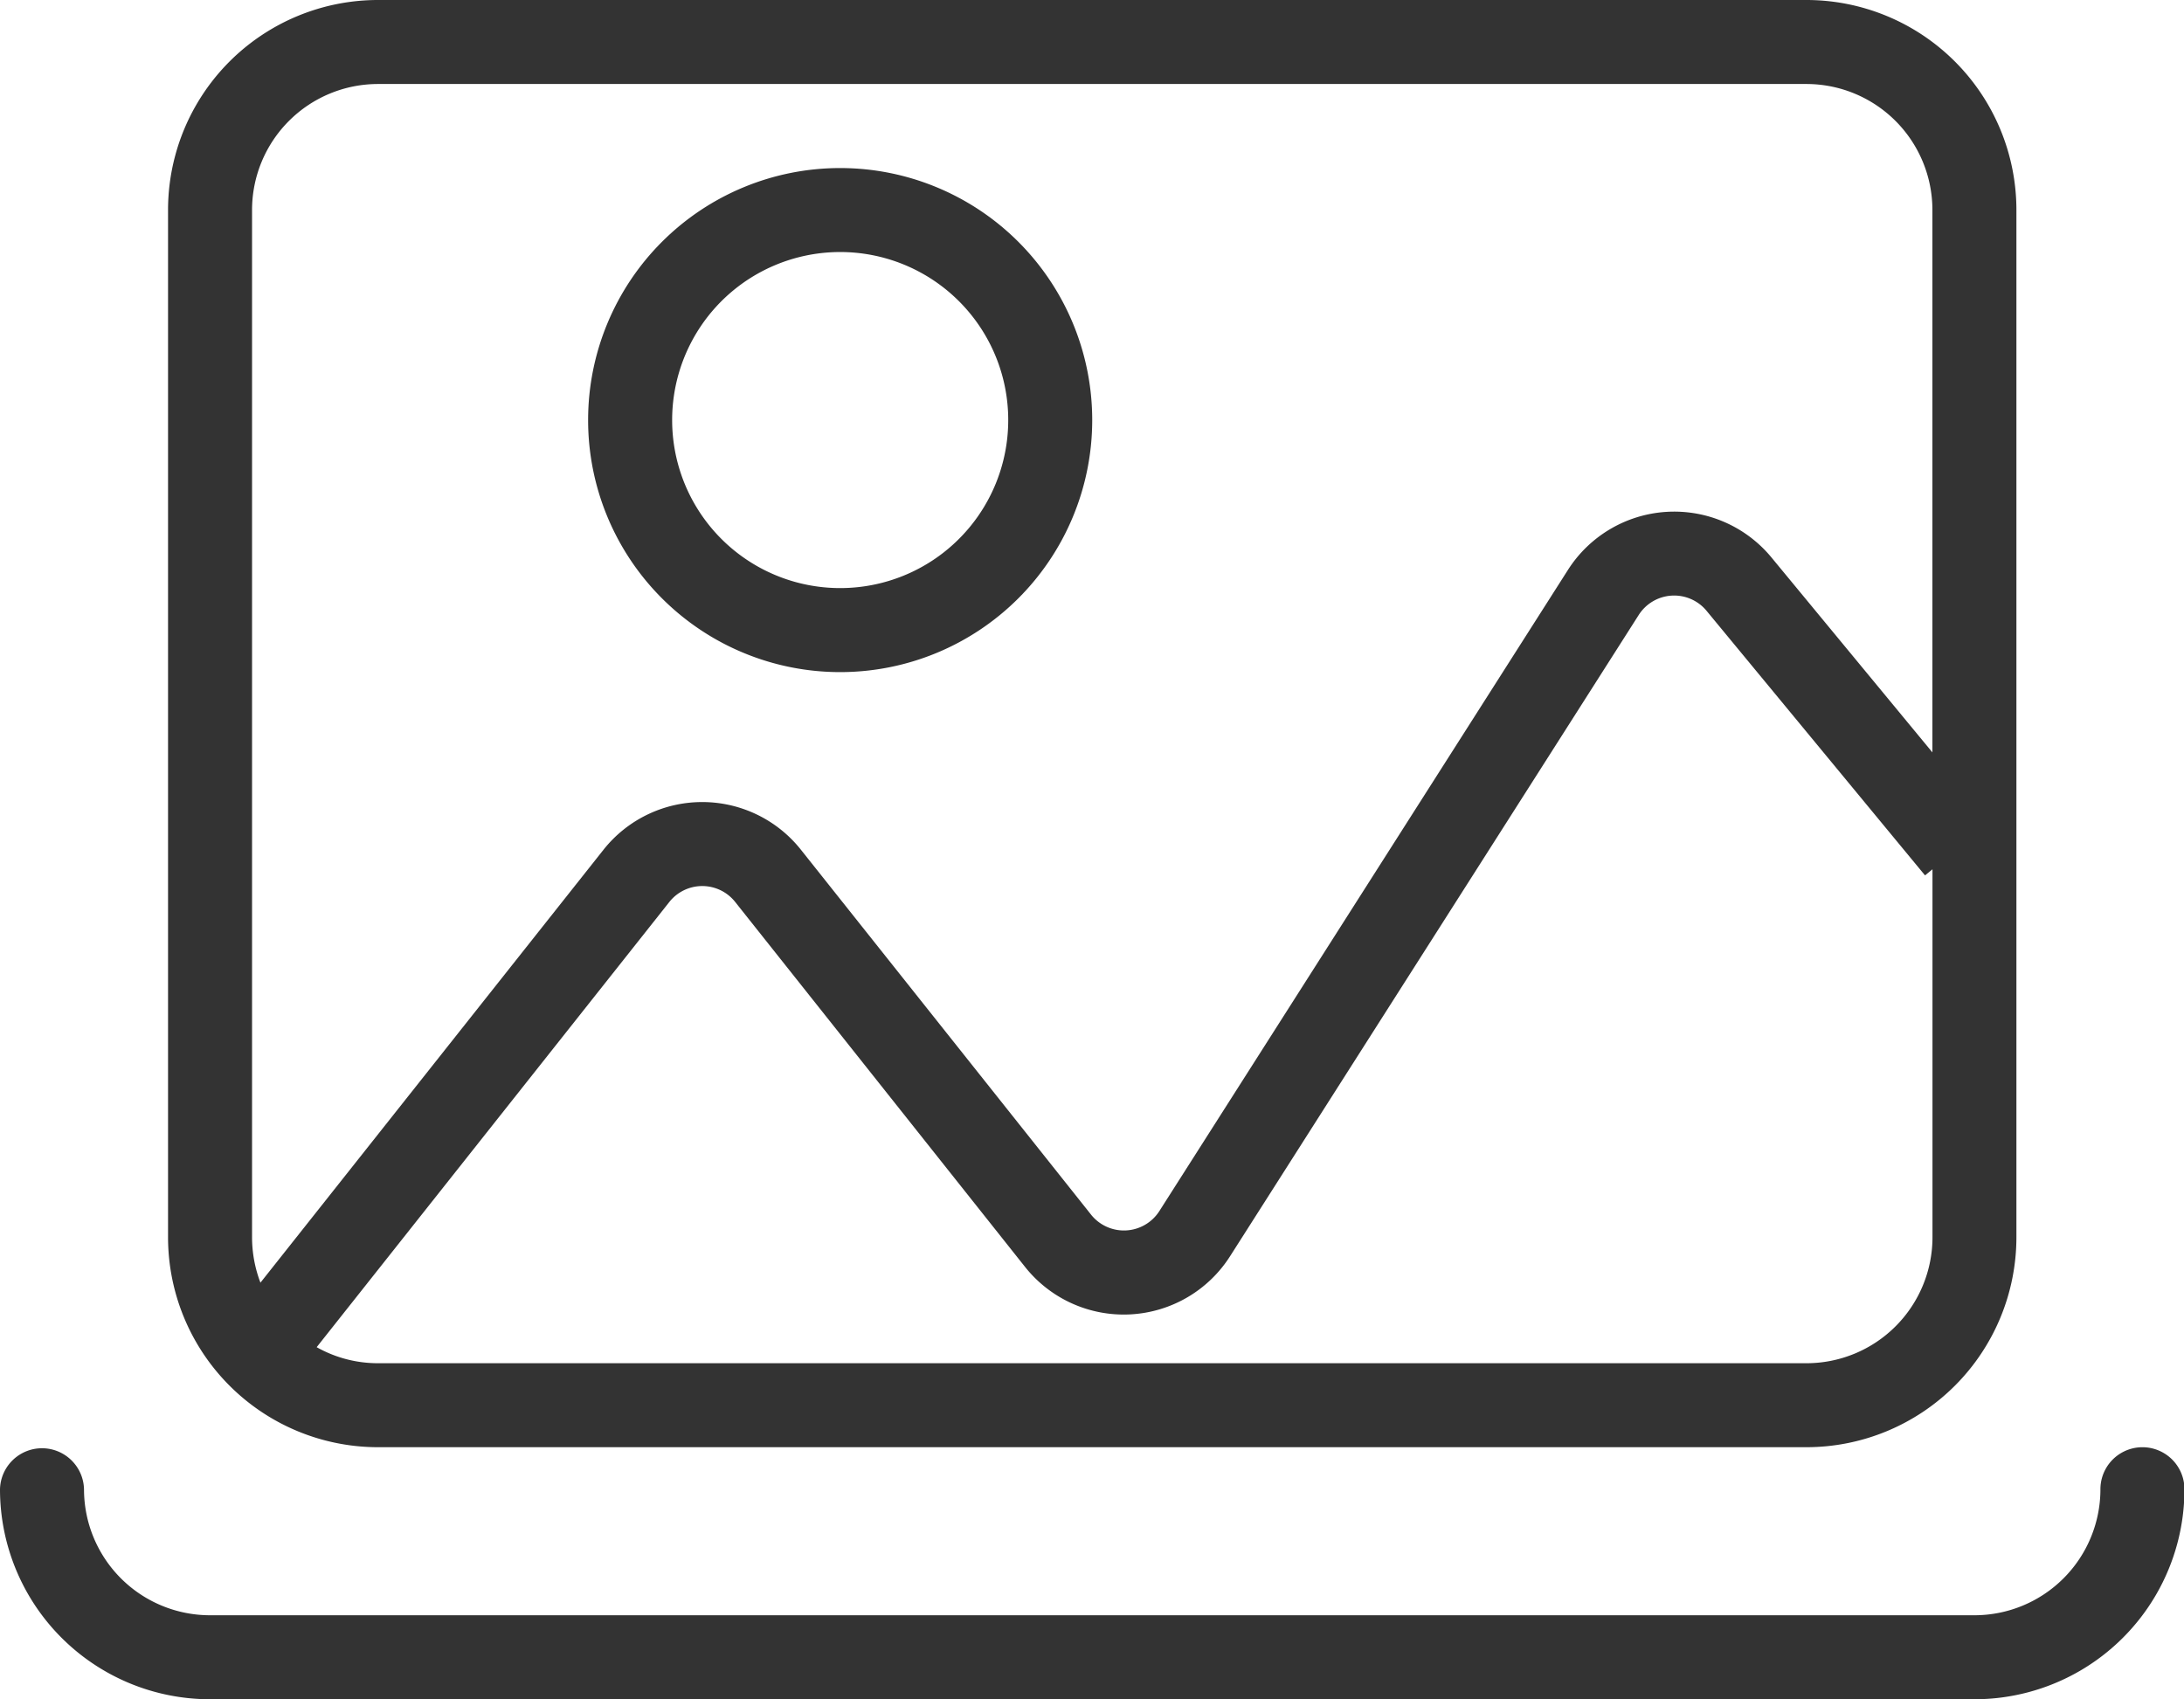
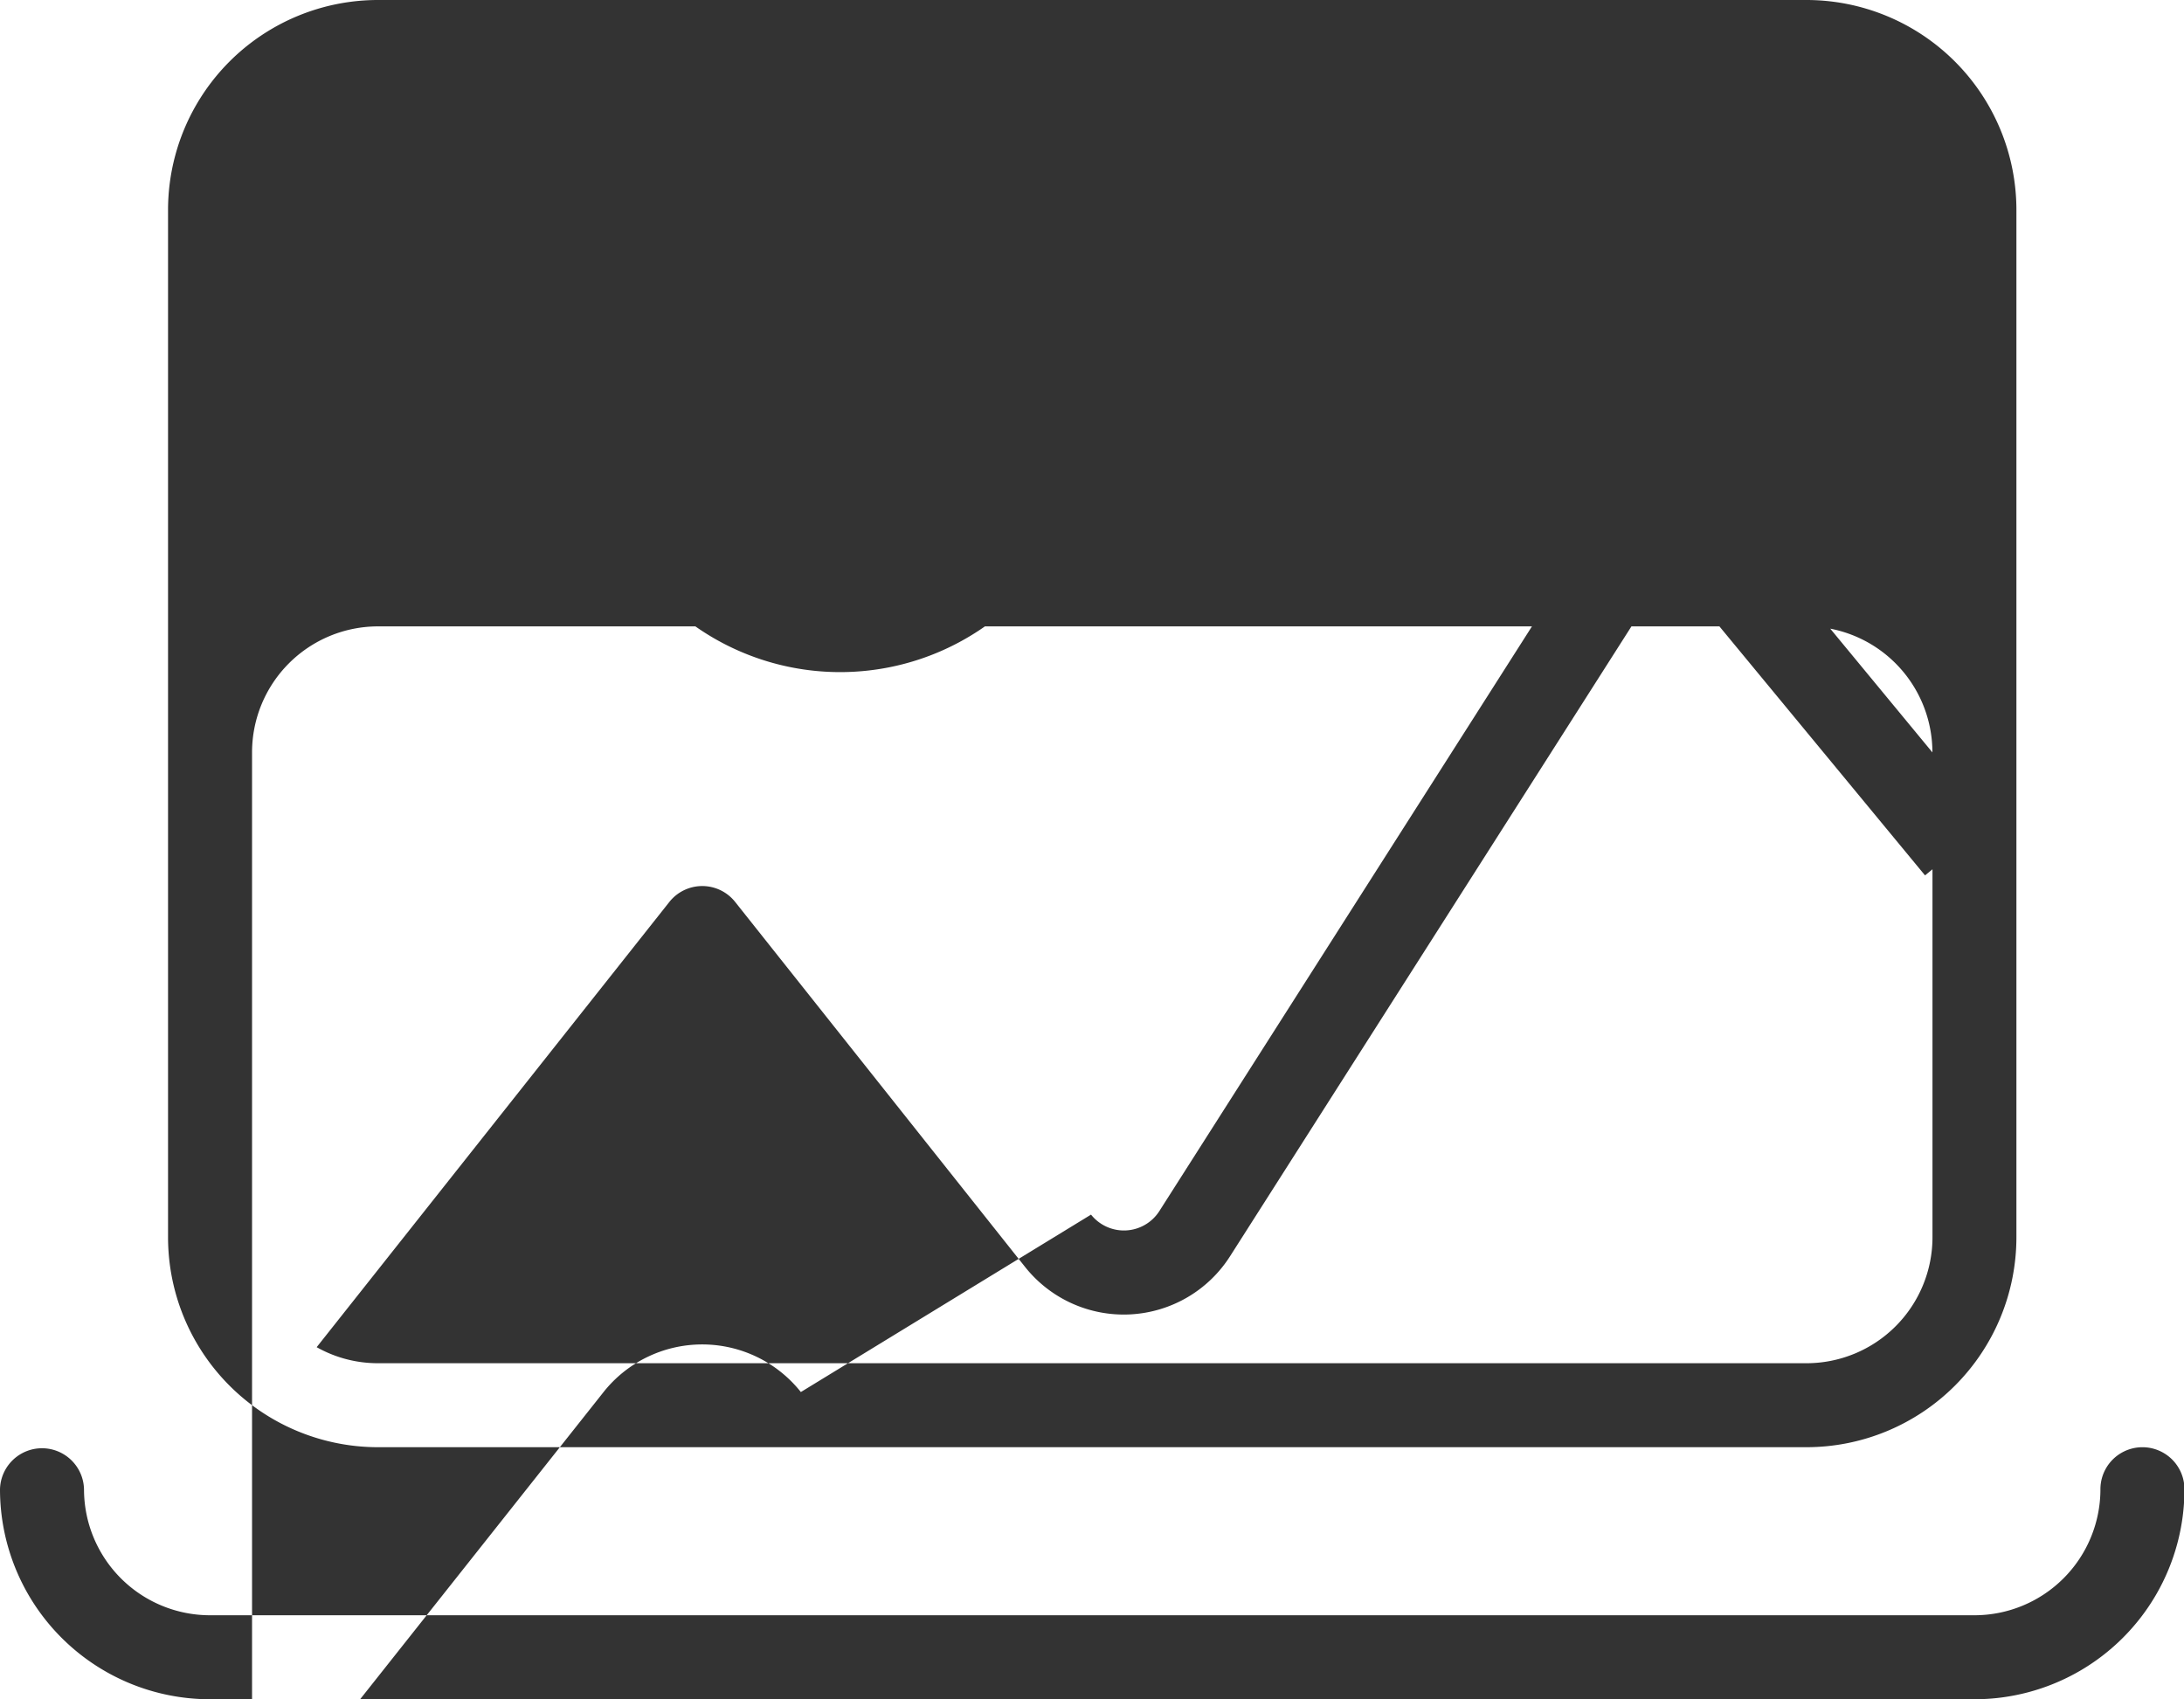
<svg xmlns="http://www.w3.org/2000/svg" t="1752538071364" class="icon" viewBox="0 0 1316 1024" version="1.1" p-id="6651" width="257.031" height="200">
-   <path d="M1164.398 453.407V126.559a75.939 75.939 0 0 0-75.939-75.939H227.816a75.939 75.939 0 0 0-75.939 75.939v619.004a76.932 76.932 0 0 0 5.058 27.394l206.666-260.831a75.924 75.924 0 0 1 118.966-0.104L657.418 731.948a25.333 25.333 0 0 0 41.158-2.121l246.207-386.382a75.953 75.953 0 0 1 122.57-7.594z m0 70.466l-4.45 3.649-131.632-159.427a25.318 25.318 0 0 0-40.906 2.536l-246.207 386.382a75.953 75.953 0 0 1-123.519 6.481L442.98 543.525a25.303 25.303 0 0 0-39.645 0l-212.524 268.307a75.034 75.034 0 0 0 37.079 9.67H1088.503a75.939 75.939 0 0 0 75.939-75.939v-221.735zM227.816 0h860.643a126.559 126.559 0 0 1 126.559 126.559v619.004A126.559 126.559 0 0 1 1088.459 872.108H227.816a126.559 126.559 0 0 1-126.559-126.574V126.559A126.545 126.545 0 0 1 227.816 0z m1037.823 897.441a25.318 25.318 0 0 1 50.636 0 126.559 126.559 0 0 1-126.574 126.559H126.559A126.559 126.559 0 0 1 0 897.441a25.318 25.318 0 0 1 50.621 0 75.939 75.939 0 0 0 75.939 75.939h1063.141a75.939 75.939 0 0 0 75.939-75.939z m-759.386-492.415a151.877 151.877 0 1 1 151.877-151.877 151.892 151.892 0 0 1-151.877 151.877z m0-50.636a101.256 101.256 0 1 0-101.242-101.242 101.242 101.242 0 0 0 101.242 101.242z m0 0" fill="#333333" p-id="6652" />
+   <path d="M1164.398 453.407a75.939 75.939 0 0 0-75.939-75.939H227.816a75.939 75.939 0 0 0-75.939 75.939v619.004a76.932 76.932 0 0 0 5.058 27.394l206.666-260.831a75.924 75.924 0 0 1 118.966-0.104L657.418 731.948a25.333 25.333 0 0 0 41.158-2.121l246.207-386.382a75.953 75.953 0 0 1 122.57-7.594z m0 70.466l-4.45 3.649-131.632-159.427a25.318 25.318 0 0 0-40.906 2.536l-246.207 386.382a75.953 75.953 0 0 1-123.519 6.481L442.98 543.525a25.303 25.303 0 0 0-39.645 0l-212.524 268.307a75.034 75.034 0 0 0 37.079 9.67H1088.503a75.939 75.939 0 0 0 75.939-75.939v-221.735zM227.816 0h860.643a126.559 126.559 0 0 1 126.559 126.559v619.004A126.559 126.559 0 0 1 1088.459 872.108H227.816a126.559 126.559 0 0 1-126.559-126.574V126.559A126.545 126.545 0 0 1 227.816 0z m1037.823 897.441a25.318 25.318 0 0 1 50.636 0 126.559 126.559 0 0 1-126.574 126.559H126.559A126.559 126.559 0 0 1 0 897.441a25.318 25.318 0 0 1 50.621 0 75.939 75.939 0 0 0 75.939 75.939h1063.141a75.939 75.939 0 0 0 75.939-75.939z m-759.386-492.415a151.877 151.877 0 1 1 151.877-151.877 151.892 151.892 0 0 1-151.877 151.877z m0-50.636a101.256 101.256 0 1 0-101.242-101.242 101.242 101.242 0 0 0 101.242 101.242z m0 0" fill="#333333" p-id="6652" />
</svg>